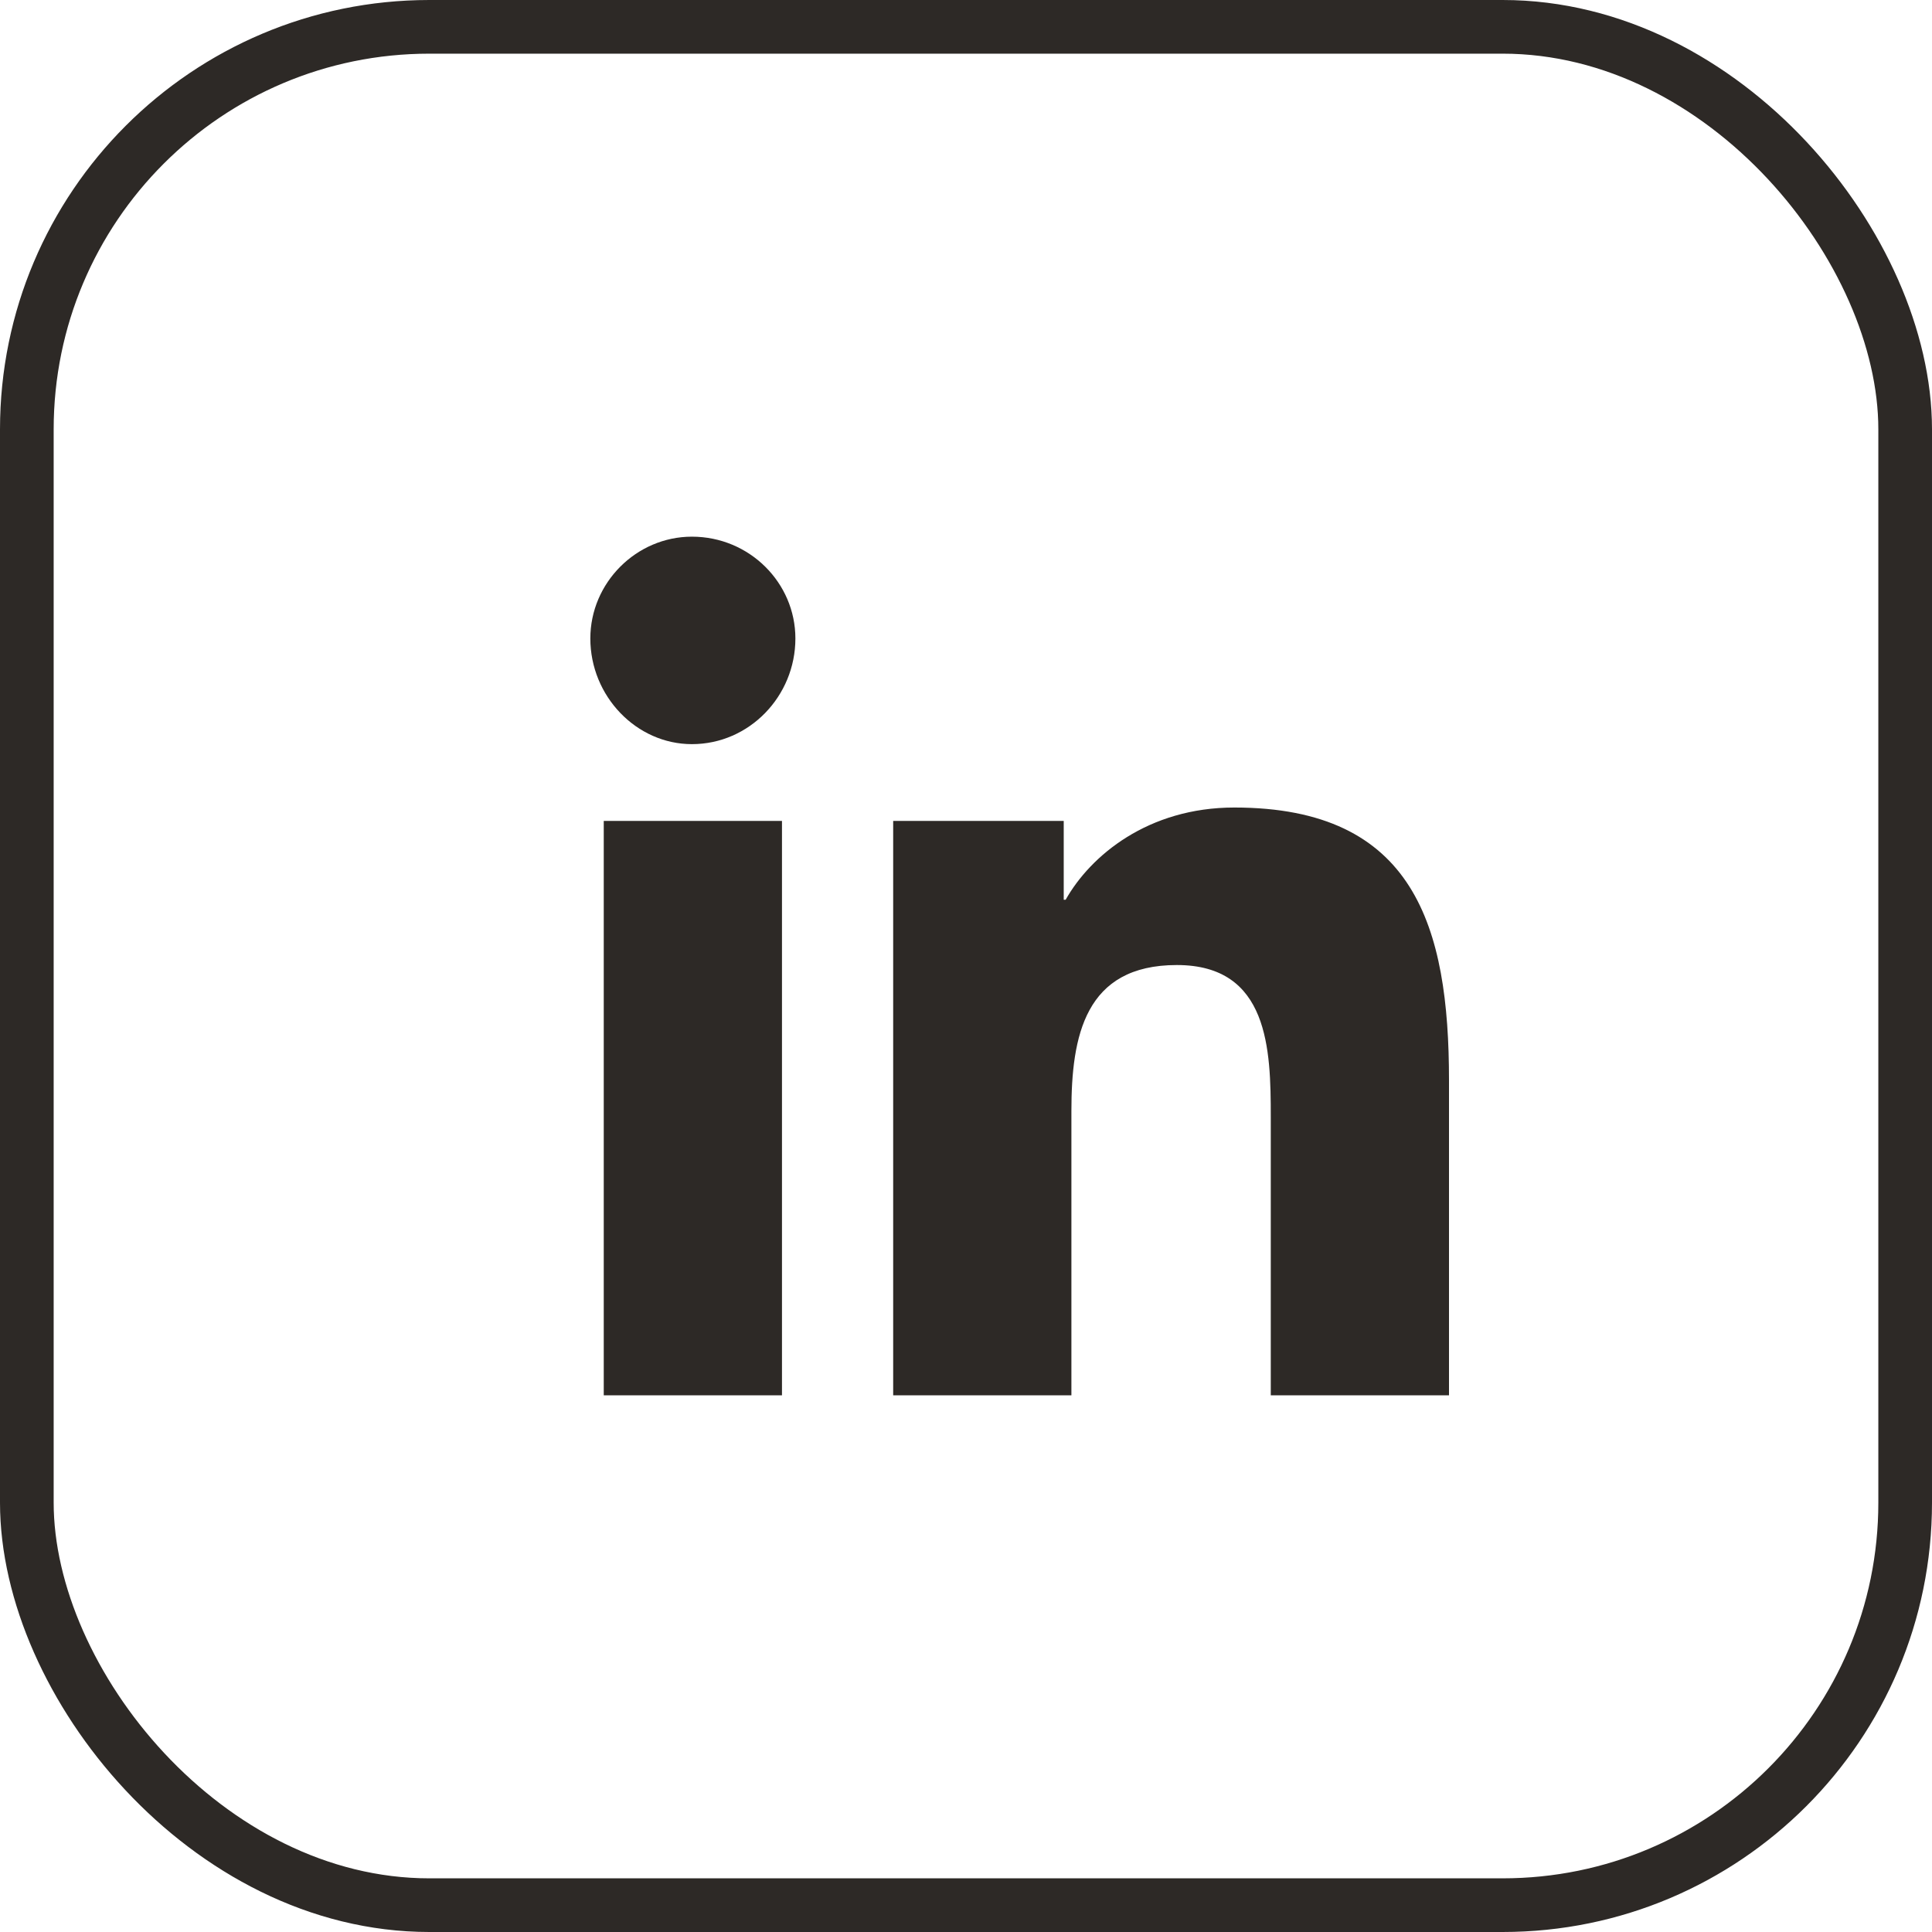
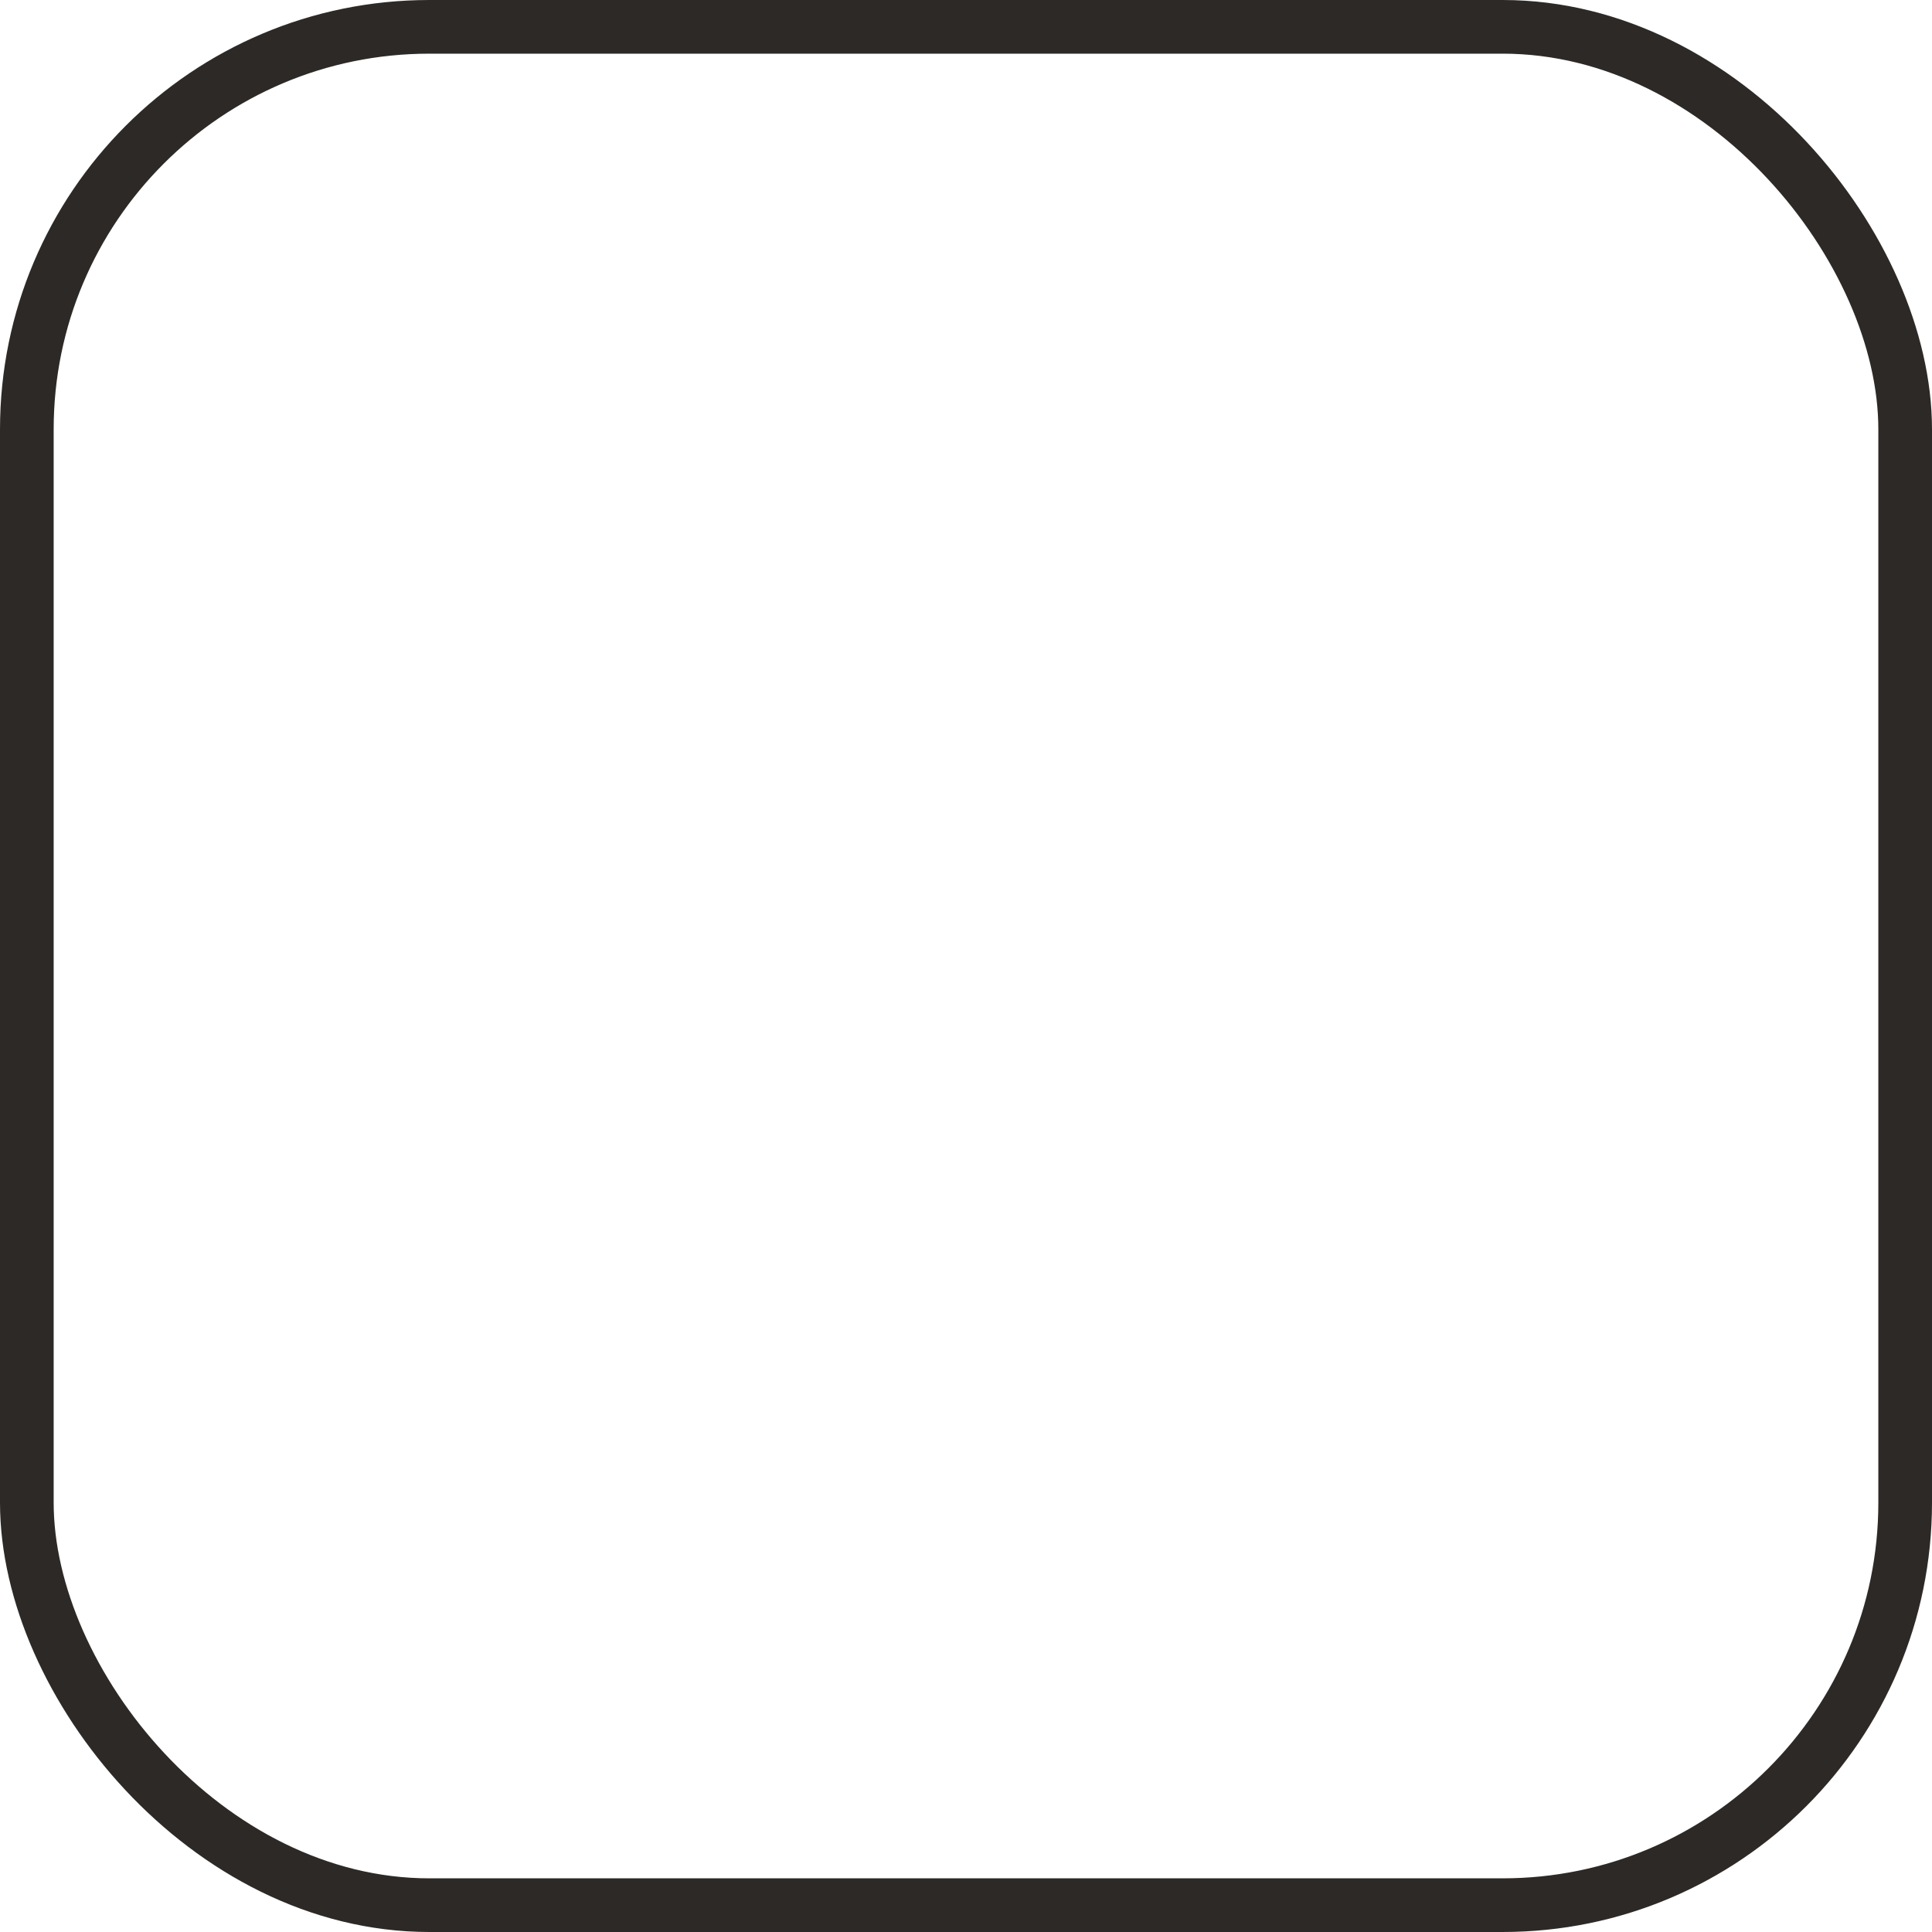
<svg xmlns="http://www.w3.org/2000/svg" width="36" height="36" viewBox="0 0 36 36" fill="none">
  <rect x="0.5" y="0.5" width="35" height="35" rx="7.5" stroke="#2D2926" />
-   <path d="M14.571 26V15.297H11.25V26H14.571ZM12.893 13.866C13.964 13.866 14.821 12.971 14.821 11.897C14.821 10.859 13.964 10 12.893 10C11.857 10 11 10.859 11 11.897C11 12.971 11.857 13.866 12.893 13.866ZM26.964 26H27V20.13C27 17.266 26.357 15.047 23 15.047C21.393 15.047 20.321 15.942 19.857 16.765H19.821V15.297H16.643V26H19.964V20.703C19.964 19.306 20.214 17.982 21.929 17.982C23.643 17.982 23.679 19.557 23.679 20.81V26H26.964Z" fill="#2D2926" />
</svg>